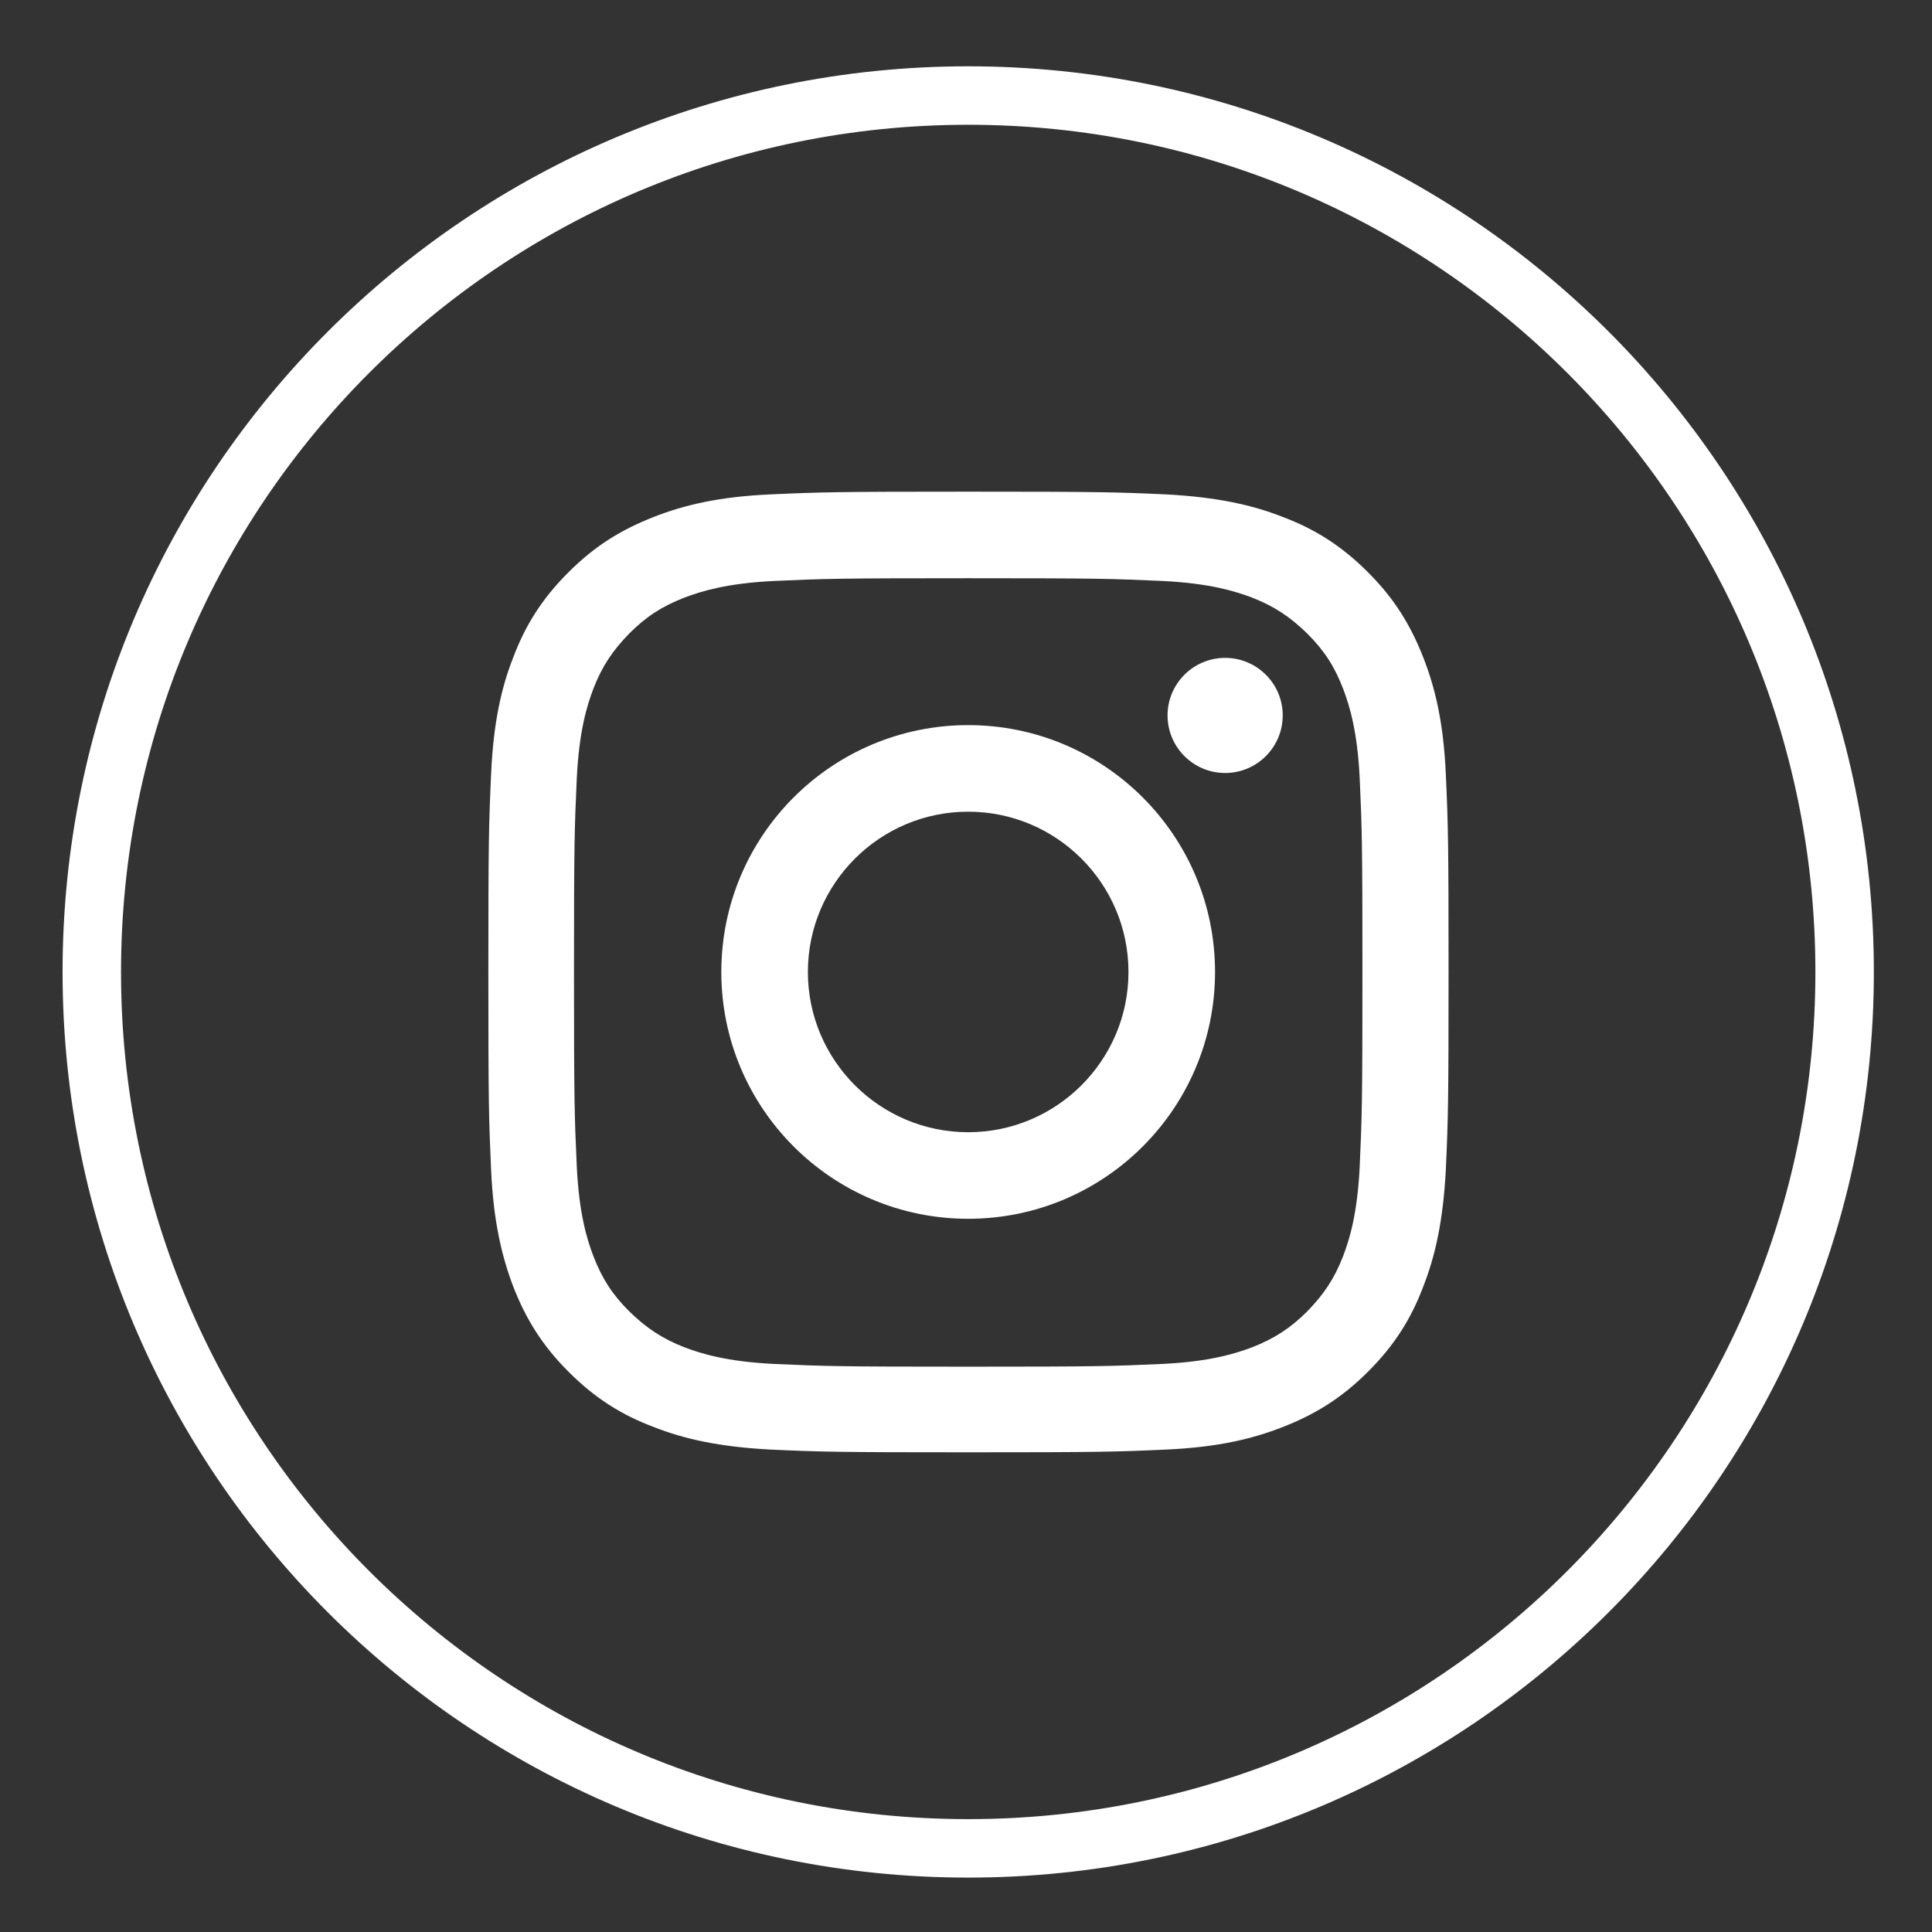
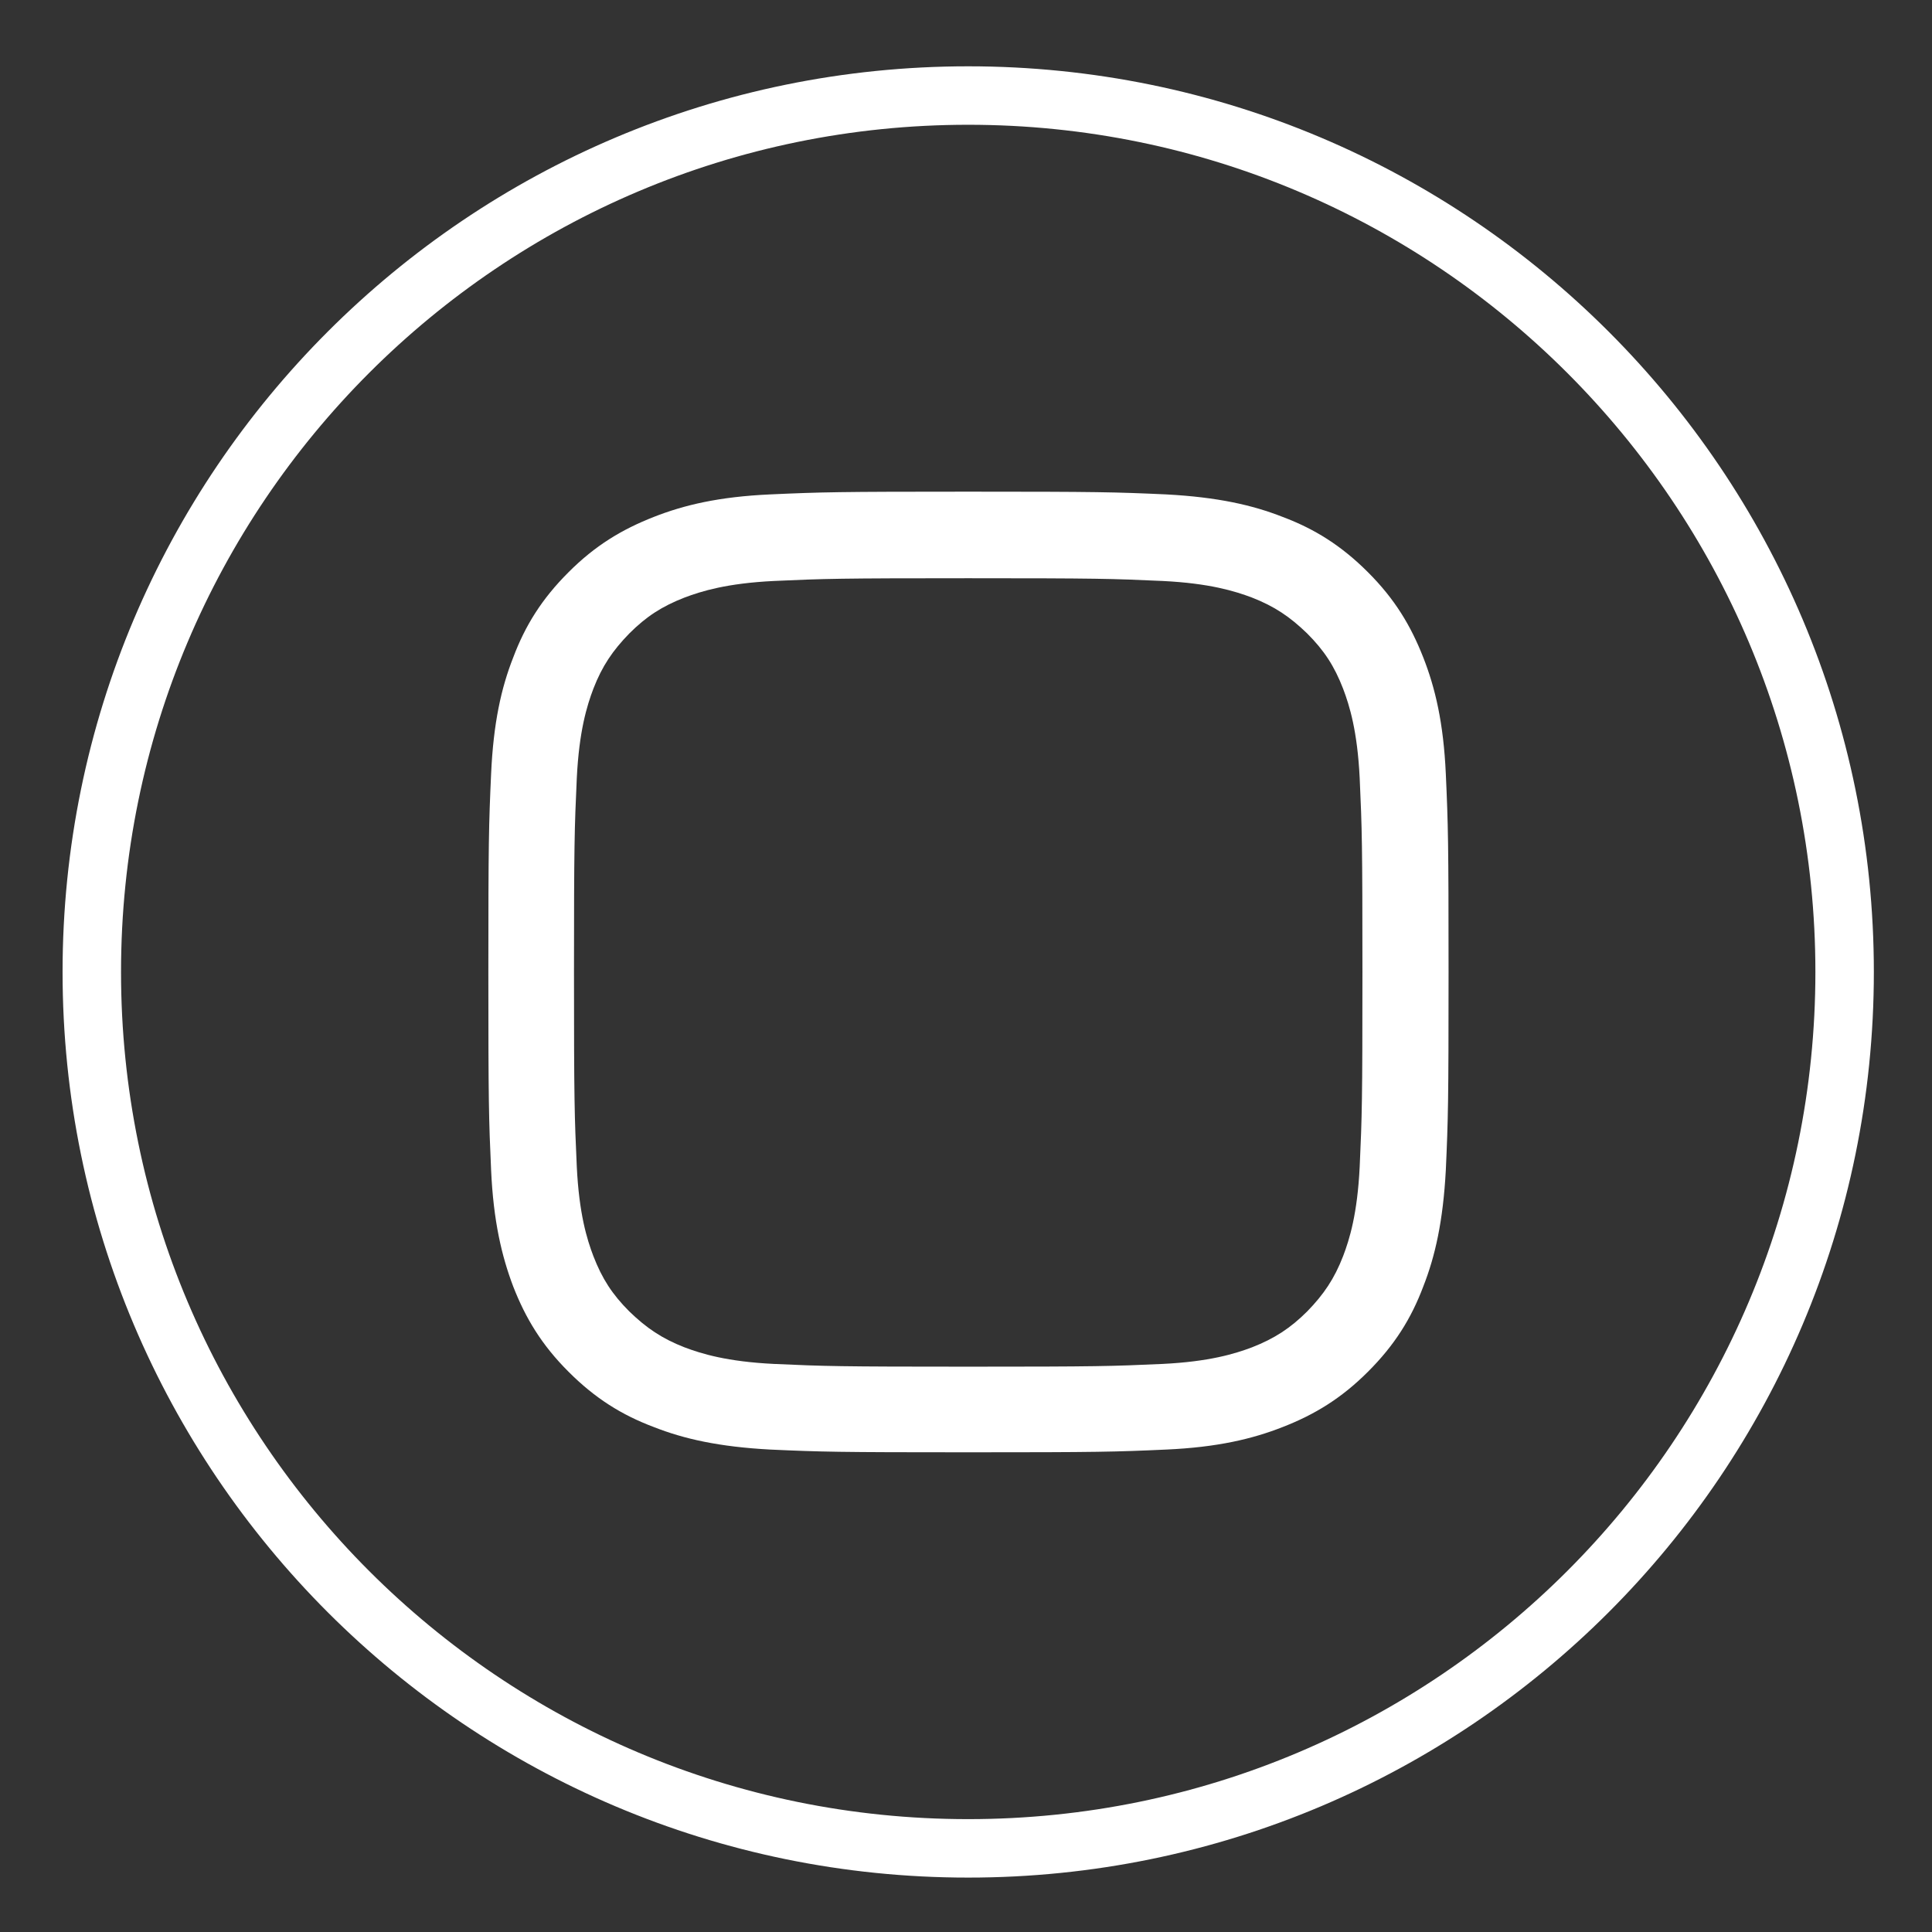
<svg xmlns="http://www.w3.org/2000/svg" width="31" height="31" viewBox="0 0 31 31" fill="none">
  <rect x="0" y="0" width="31" height="31" fill="#333333" stroke="none" />
  <path d="M15.535 29.658C7.769 29.658 1.473 23.362 1.473 15.596C1.473 7.829 7.769 1.533 15.535 1.533C23.302 1.533 29.598 7.829 29.598 15.596C29.598 23.362 23.302 29.658 15.535 29.658Z" stroke="white" stroke-width="0.938" stroke-miterlimit="10" />
  <path d="M15.536 9.278C17.598 9.278 17.842 9.285 18.654 9.322C19.408 9.359 19.814 9.485 20.088 9.588C20.45 9.729 20.701 9.899 20.975 10.165C21.248 10.438 21.411 10.689 21.551 11.051C21.655 11.325 21.78 11.731 21.817 12.485C21.854 13.298 21.861 13.542 21.861 15.603C21.861 17.665 21.854 17.909 21.817 18.722C21.78 19.476 21.655 19.882 21.551 20.155C21.411 20.517 21.241 20.769 20.975 21.042C20.709 21.308 20.45 21.478 20.088 21.619C19.814 21.722 19.408 21.848 18.654 21.885C17.842 21.922 17.598 21.929 15.536 21.929C13.474 21.929 13.23 21.922 12.418 21.885C11.664 21.848 11.257 21.722 10.984 21.619C10.622 21.478 10.371 21.308 10.097 21.042C9.824 20.769 9.661 20.517 9.521 20.155C9.417 19.882 9.292 19.476 9.255 18.722C9.218 17.909 9.21 17.665 9.21 15.603C9.21 13.542 9.218 13.298 9.255 12.485C9.292 11.731 9.417 11.325 9.521 11.051C9.661 10.689 9.831 10.438 10.097 10.165C10.371 9.891 10.622 9.729 10.984 9.588C11.257 9.485 11.664 9.359 12.418 9.322C13.23 9.285 13.474 9.278 15.536 9.278ZM15.536 7.889C13.445 7.889 13.179 7.896 12.358 7.933C11.538 7.97 10.976 8.103 10.489 8.295C9.979 8.495 9.55 8.753 9.122 9.182C8.693 9.61 8.427 10.039 8.235 10.549C8.043 11.037 7.917 11.598 7.88 12.419C7.843 13.239 7.836 13.505 7.836 15.596C7.836 17.687 7.843 17.953 7.88 18.774C7.917 19.594 8.05 20.155 8.235 20.643C8.434 21.153 8.693 21.582 9.122 22.01C9.55 22.439 9.979 22.705 10.489 22.897C10.976 23.089 11.538 23.215 12.358 23.259C13.179 23.296 13.445 23.303 15.536 23.303C17.627 23.303 17.893 23.296 18.713 23.259C19.534 23.222 20.095 23.089 20.583 22.897C21.093 22.698 21.521 22.439 21.95 22.01C22.379 21.582 22.645 21.153 22.837 20.643C23.029 20.155 23.155 19.594 23.199 18.774C23.236 17.953 23.243 17.687 23.243 15.596C23.243 13.505 23.236 13.239 23.199 12.419C23.162 11.598 23.029 11.037 22.837 10.549C22.637 10.039 22.379 9.61 21.95 9.182C21.521 8.753 21.093 8.487 20.583 8.295C20.095 8.103 19.534 7.977 18.713 7.933C17.893 7.896 17.627 7.889 15.536 7.889Z" fill="white" />
-   <path d="M15.535 11.635C13.348 11.635 11.574 13.408 11.574 15.596C11.574 17.783 13.348 19.556 15.535 19.556C17.722 19.556 19.496 17.783 19.496 15.596C19.496 13.408 17.722 11.635 15.535 11.635ZM15.535 18.167C14.116 18.167 12.963 17.014 12.963 15.596C12.963 14.177 14.116 13.024 15.535 13.024C16.954 13.024 18.107 14.177 18.107 15.596C18.107 17.014 16.954 18.167 15.535 18.167Z" fill="white" />
-   <path d="M20.582 11.479C20.582 11.989 20.168 12.403 19.658 12.403C19.148 12.403 18.734 11.989 18.734 11.479C18.734 10.97 19.148 10.556 19.658 10.556C20.168 10.556 20.582 10.97 20.582 11.479Z" fill="white" />
</svg>